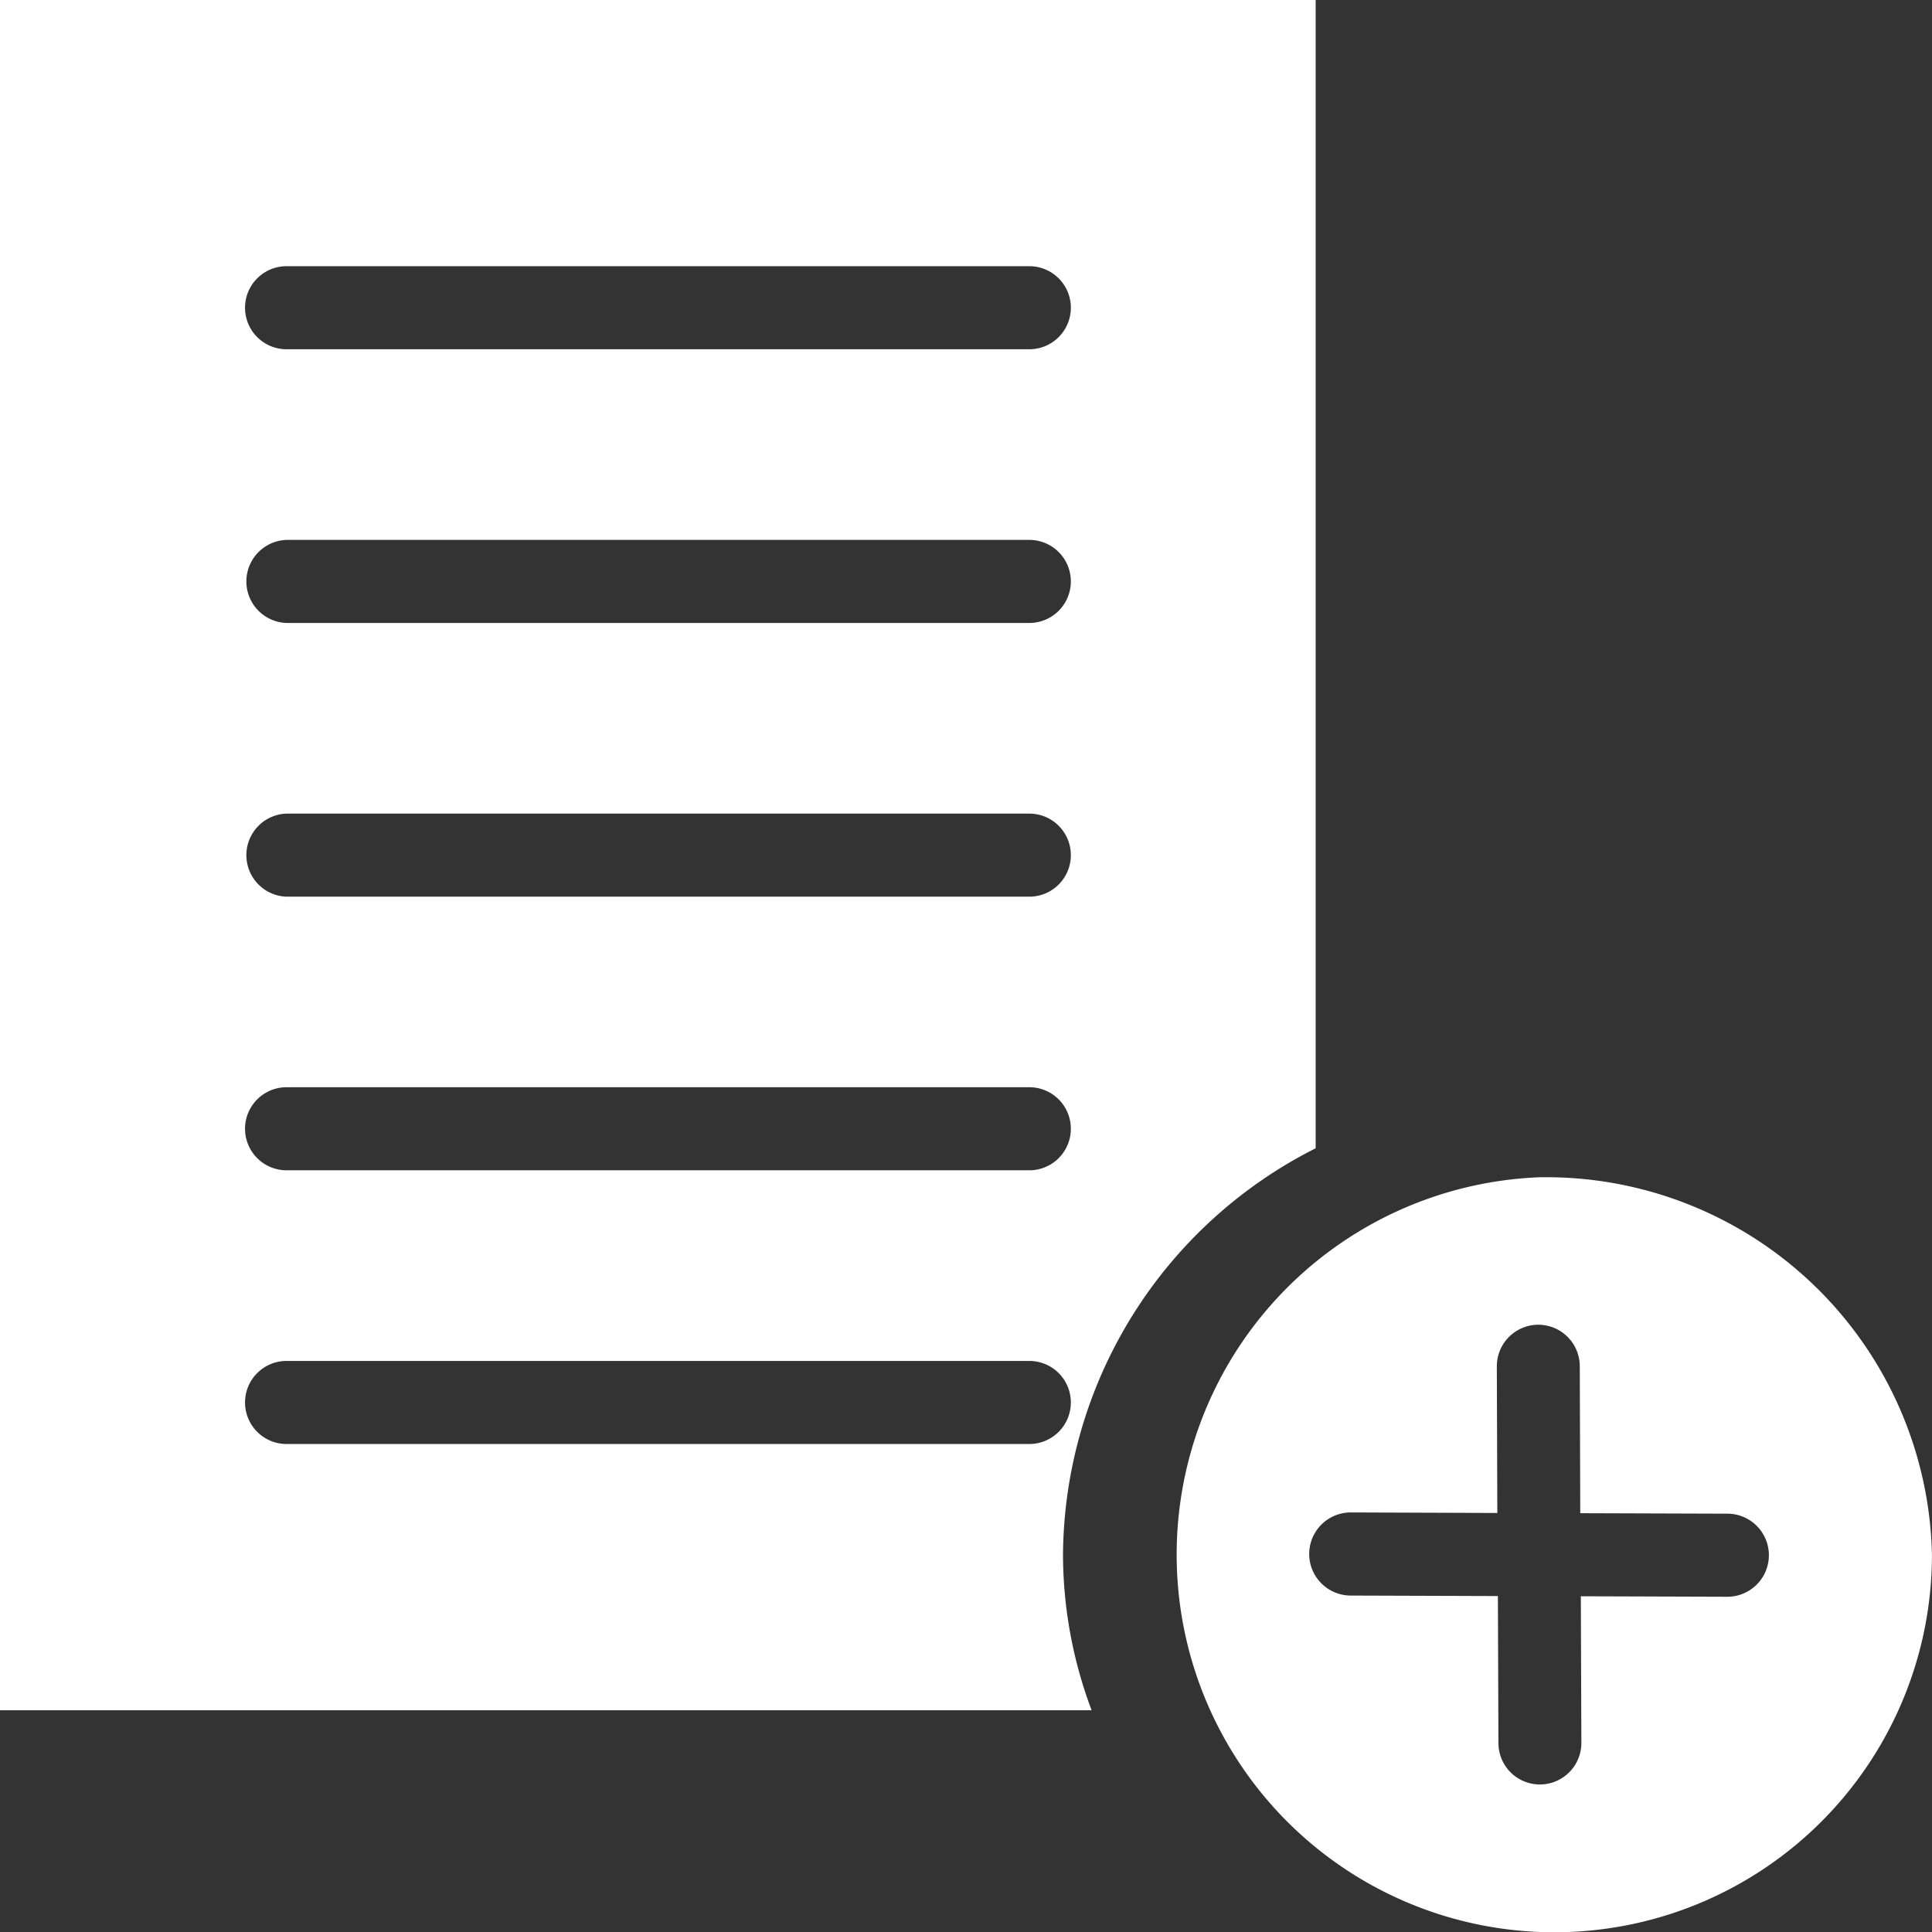
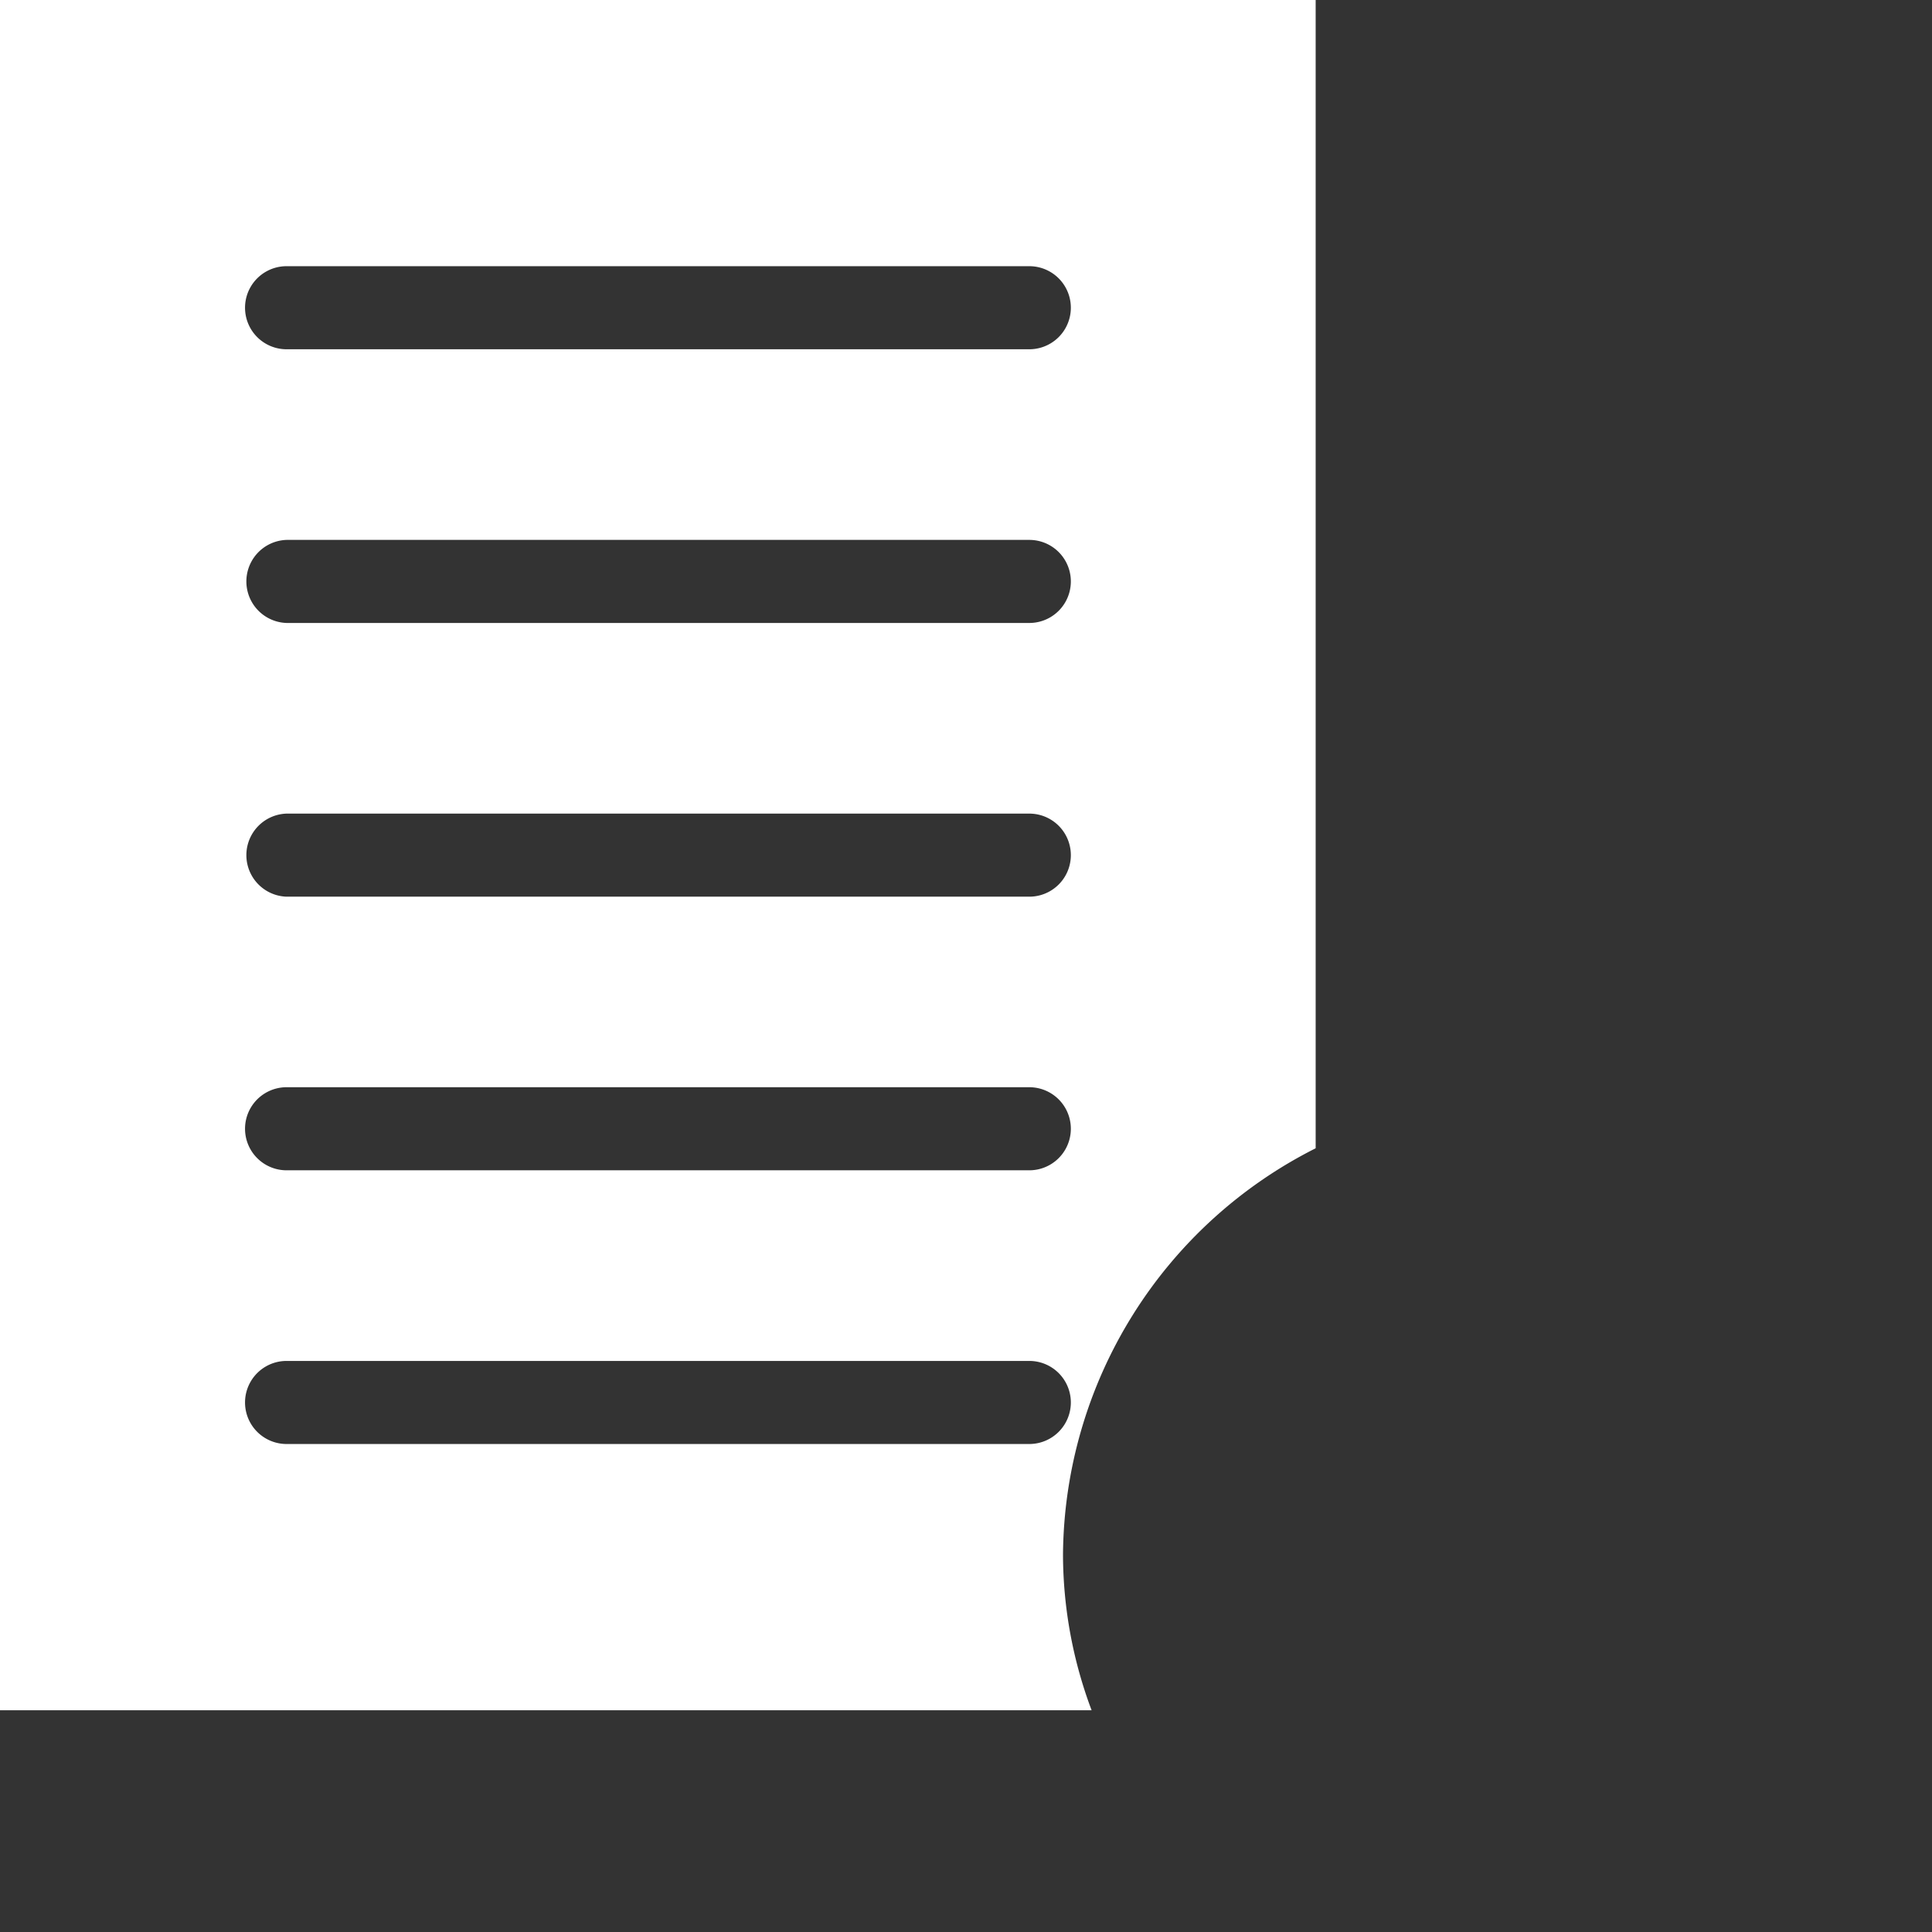
<svg xmlns="http://www.w3.org/2000/svg" width="43.7" height="43.7" viewBox="0 0 43.7 43.7">
  <rect x="0" y="0" width="43.7" height="43.7" fill="#333333" stroke="none" />
  <g id="Group_112" data-name="Group 112" transform="translate(-70.002)">
-     <path id="Path_178" data-name="Path 178" d="M411.089,341.24a8.542,8.542,0,1,0,8.887,8.534A8.727,8.727,0,0,0,411.089,341.24Zm4.26,9.488h0l-3.315-.011.012,3.315a.939.939,0,0,1-.937.942h0a.938.938,0,0,1-.939-.936l-.012-3.326-3.328-.011a.94.94,0,0,1,0-1.88h0l3.315.012-.011-3.316a.94.94,0,0,1,.937-.942h0a.94.94,0,0,1,.939.937l.011,3.326,3.327.011a.939.939,0,0,1,0,1.879Z" transform="translate(-306.275 -314.611)" fill="#fff" />
    <path id="Path_179" data-name="Path 179" d="M94.046,35.163a10.38,10.38,0,0,1,5.715-9.19V0H70V38.684H94.693a10.052,10.052,0,0,1-.647-3.521ZM76.484,6.021h16.8a.939.939,0,1,1,0,1.879h-16.8a.939.939,0,1,1,0-1.879Zm0,6.191h16.8a.939.939,0,1,1,0,1.879h-16.8a.94.94,0,0,1,0-1.879Zm0,6.191h16.8a.939.939,0,1,1,0,1.879h-16.8a.94.94,0,0,1,0-1.879Zm0,6.189h16.8a.939.939,0,1,1,0,1.879h-16.8a.939.939,0,0,1,0-1.879Zm16.8,8.07h-16.8a.939.939,0,1,1,0-1.879h16.8a.939.939,0,1,1,0,1.879Z" fill="#fff" />
  </g>
</svg>